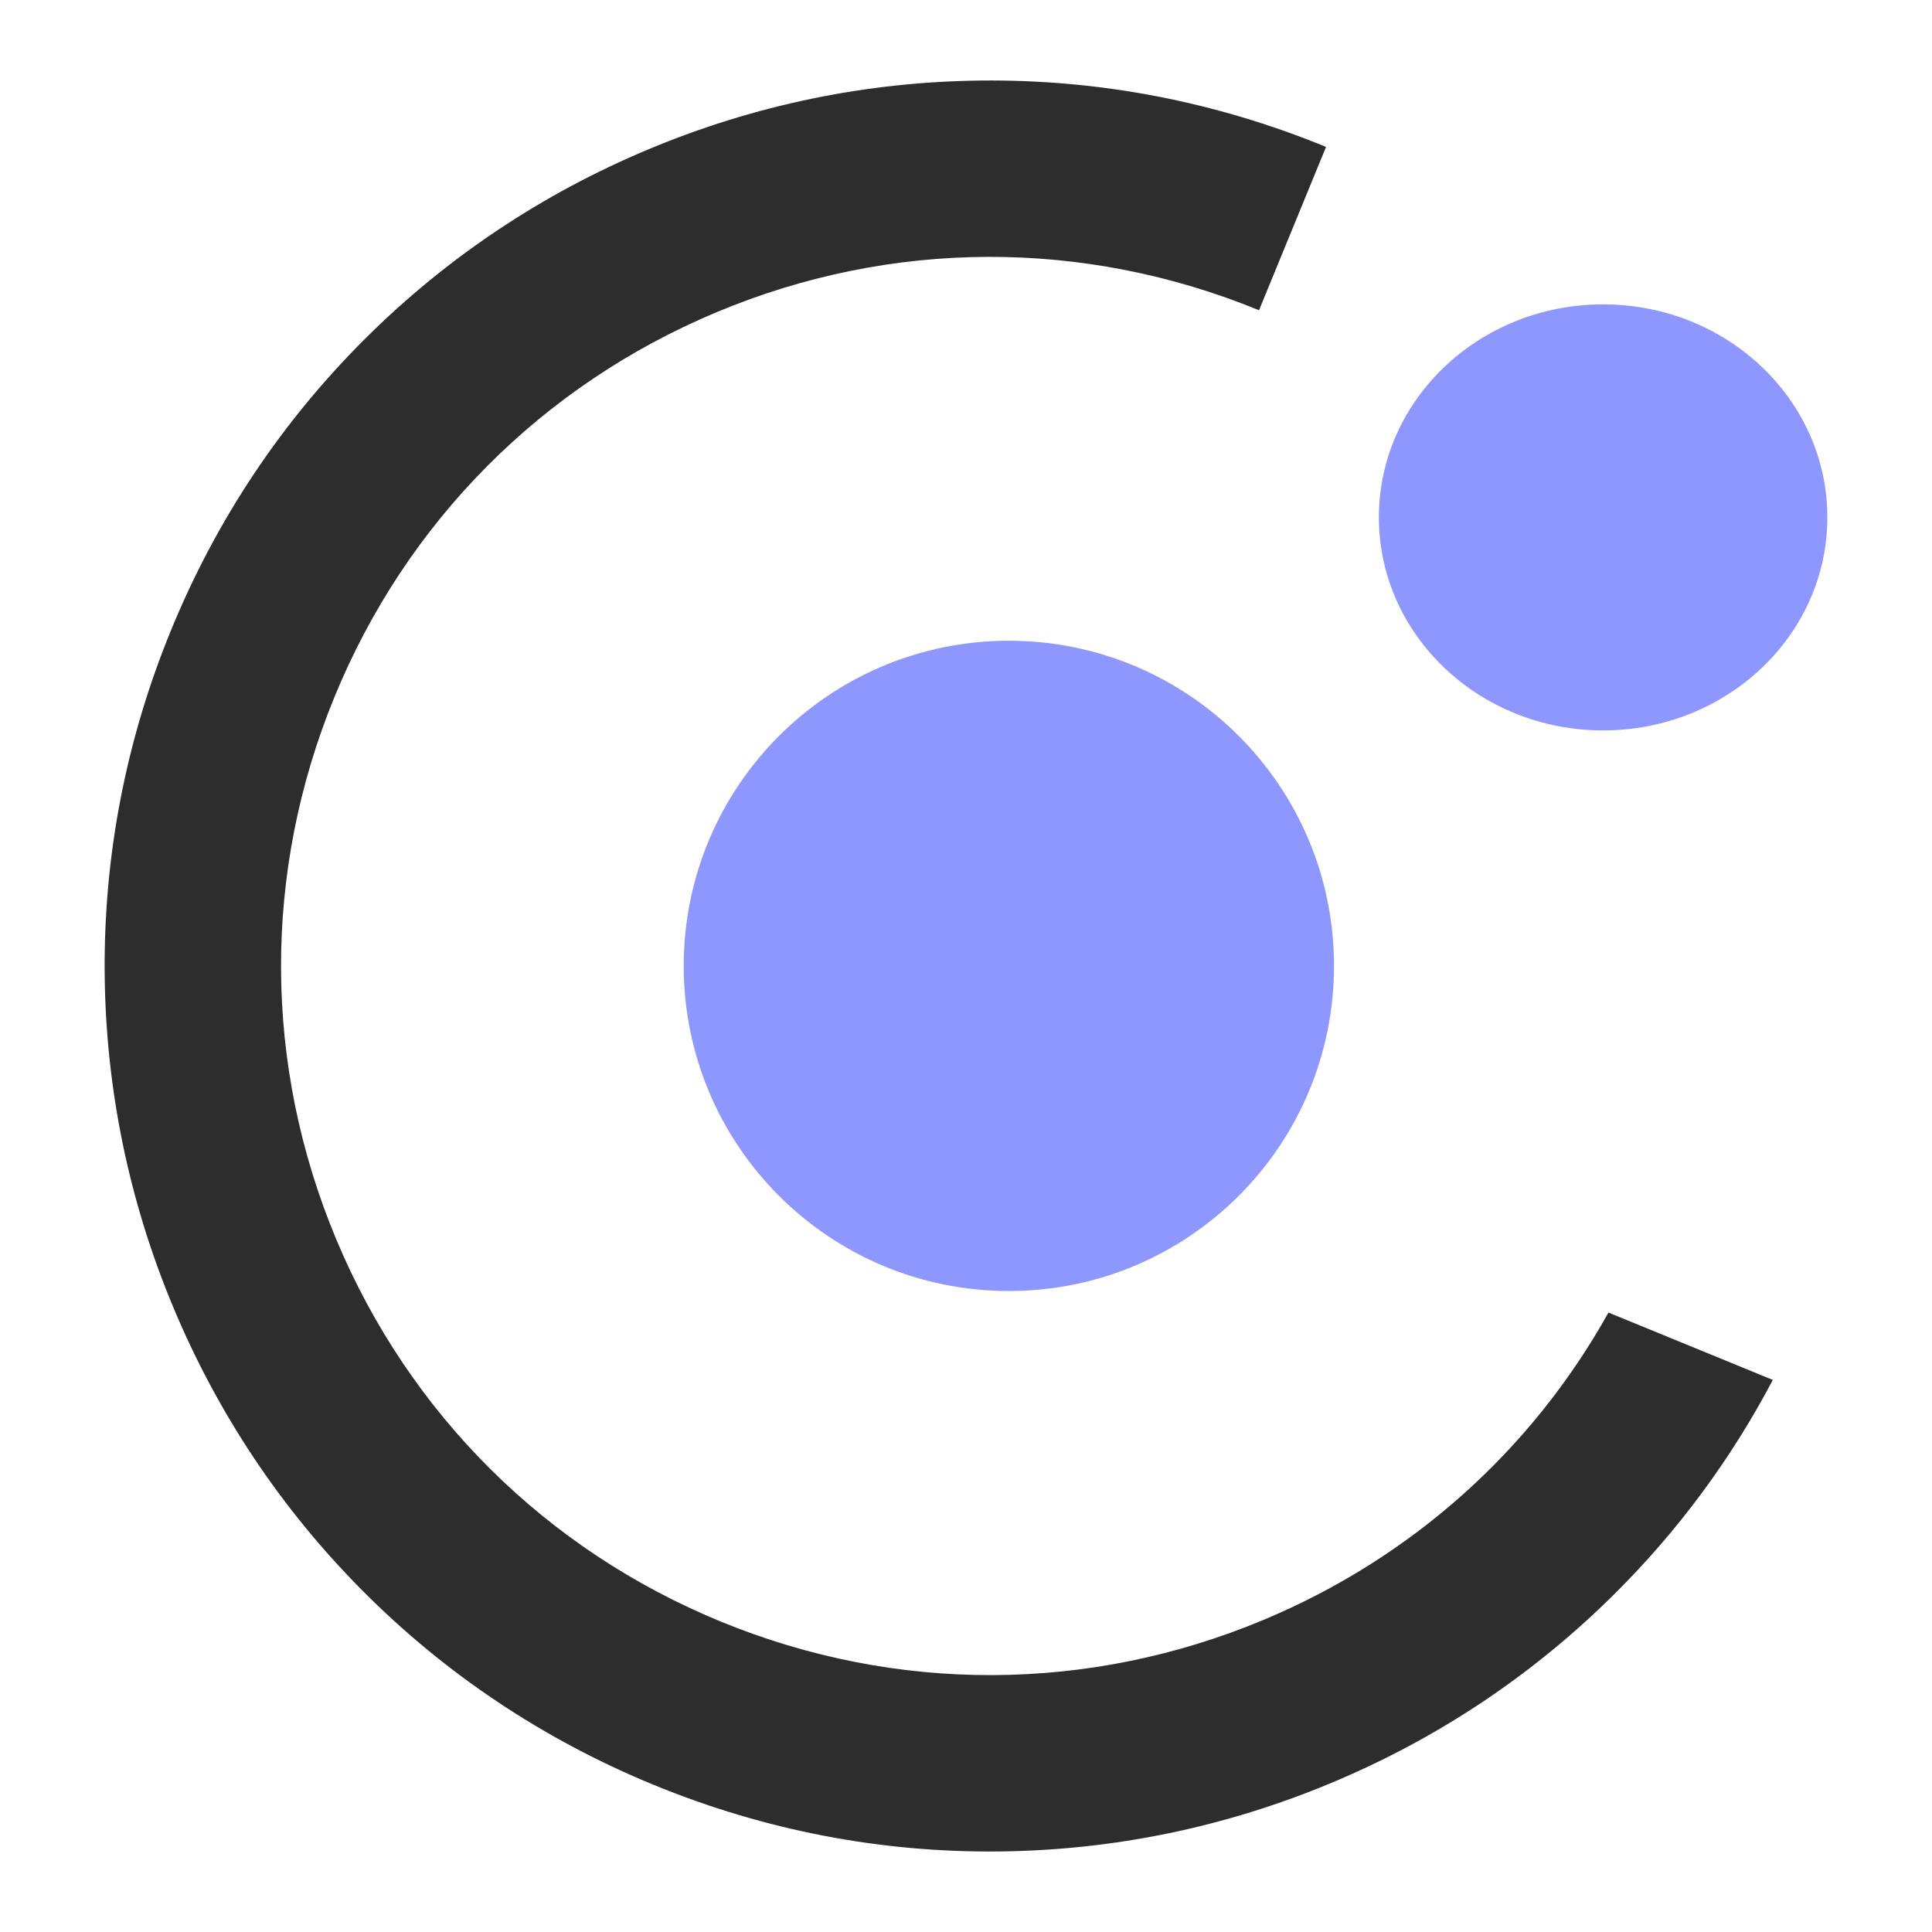
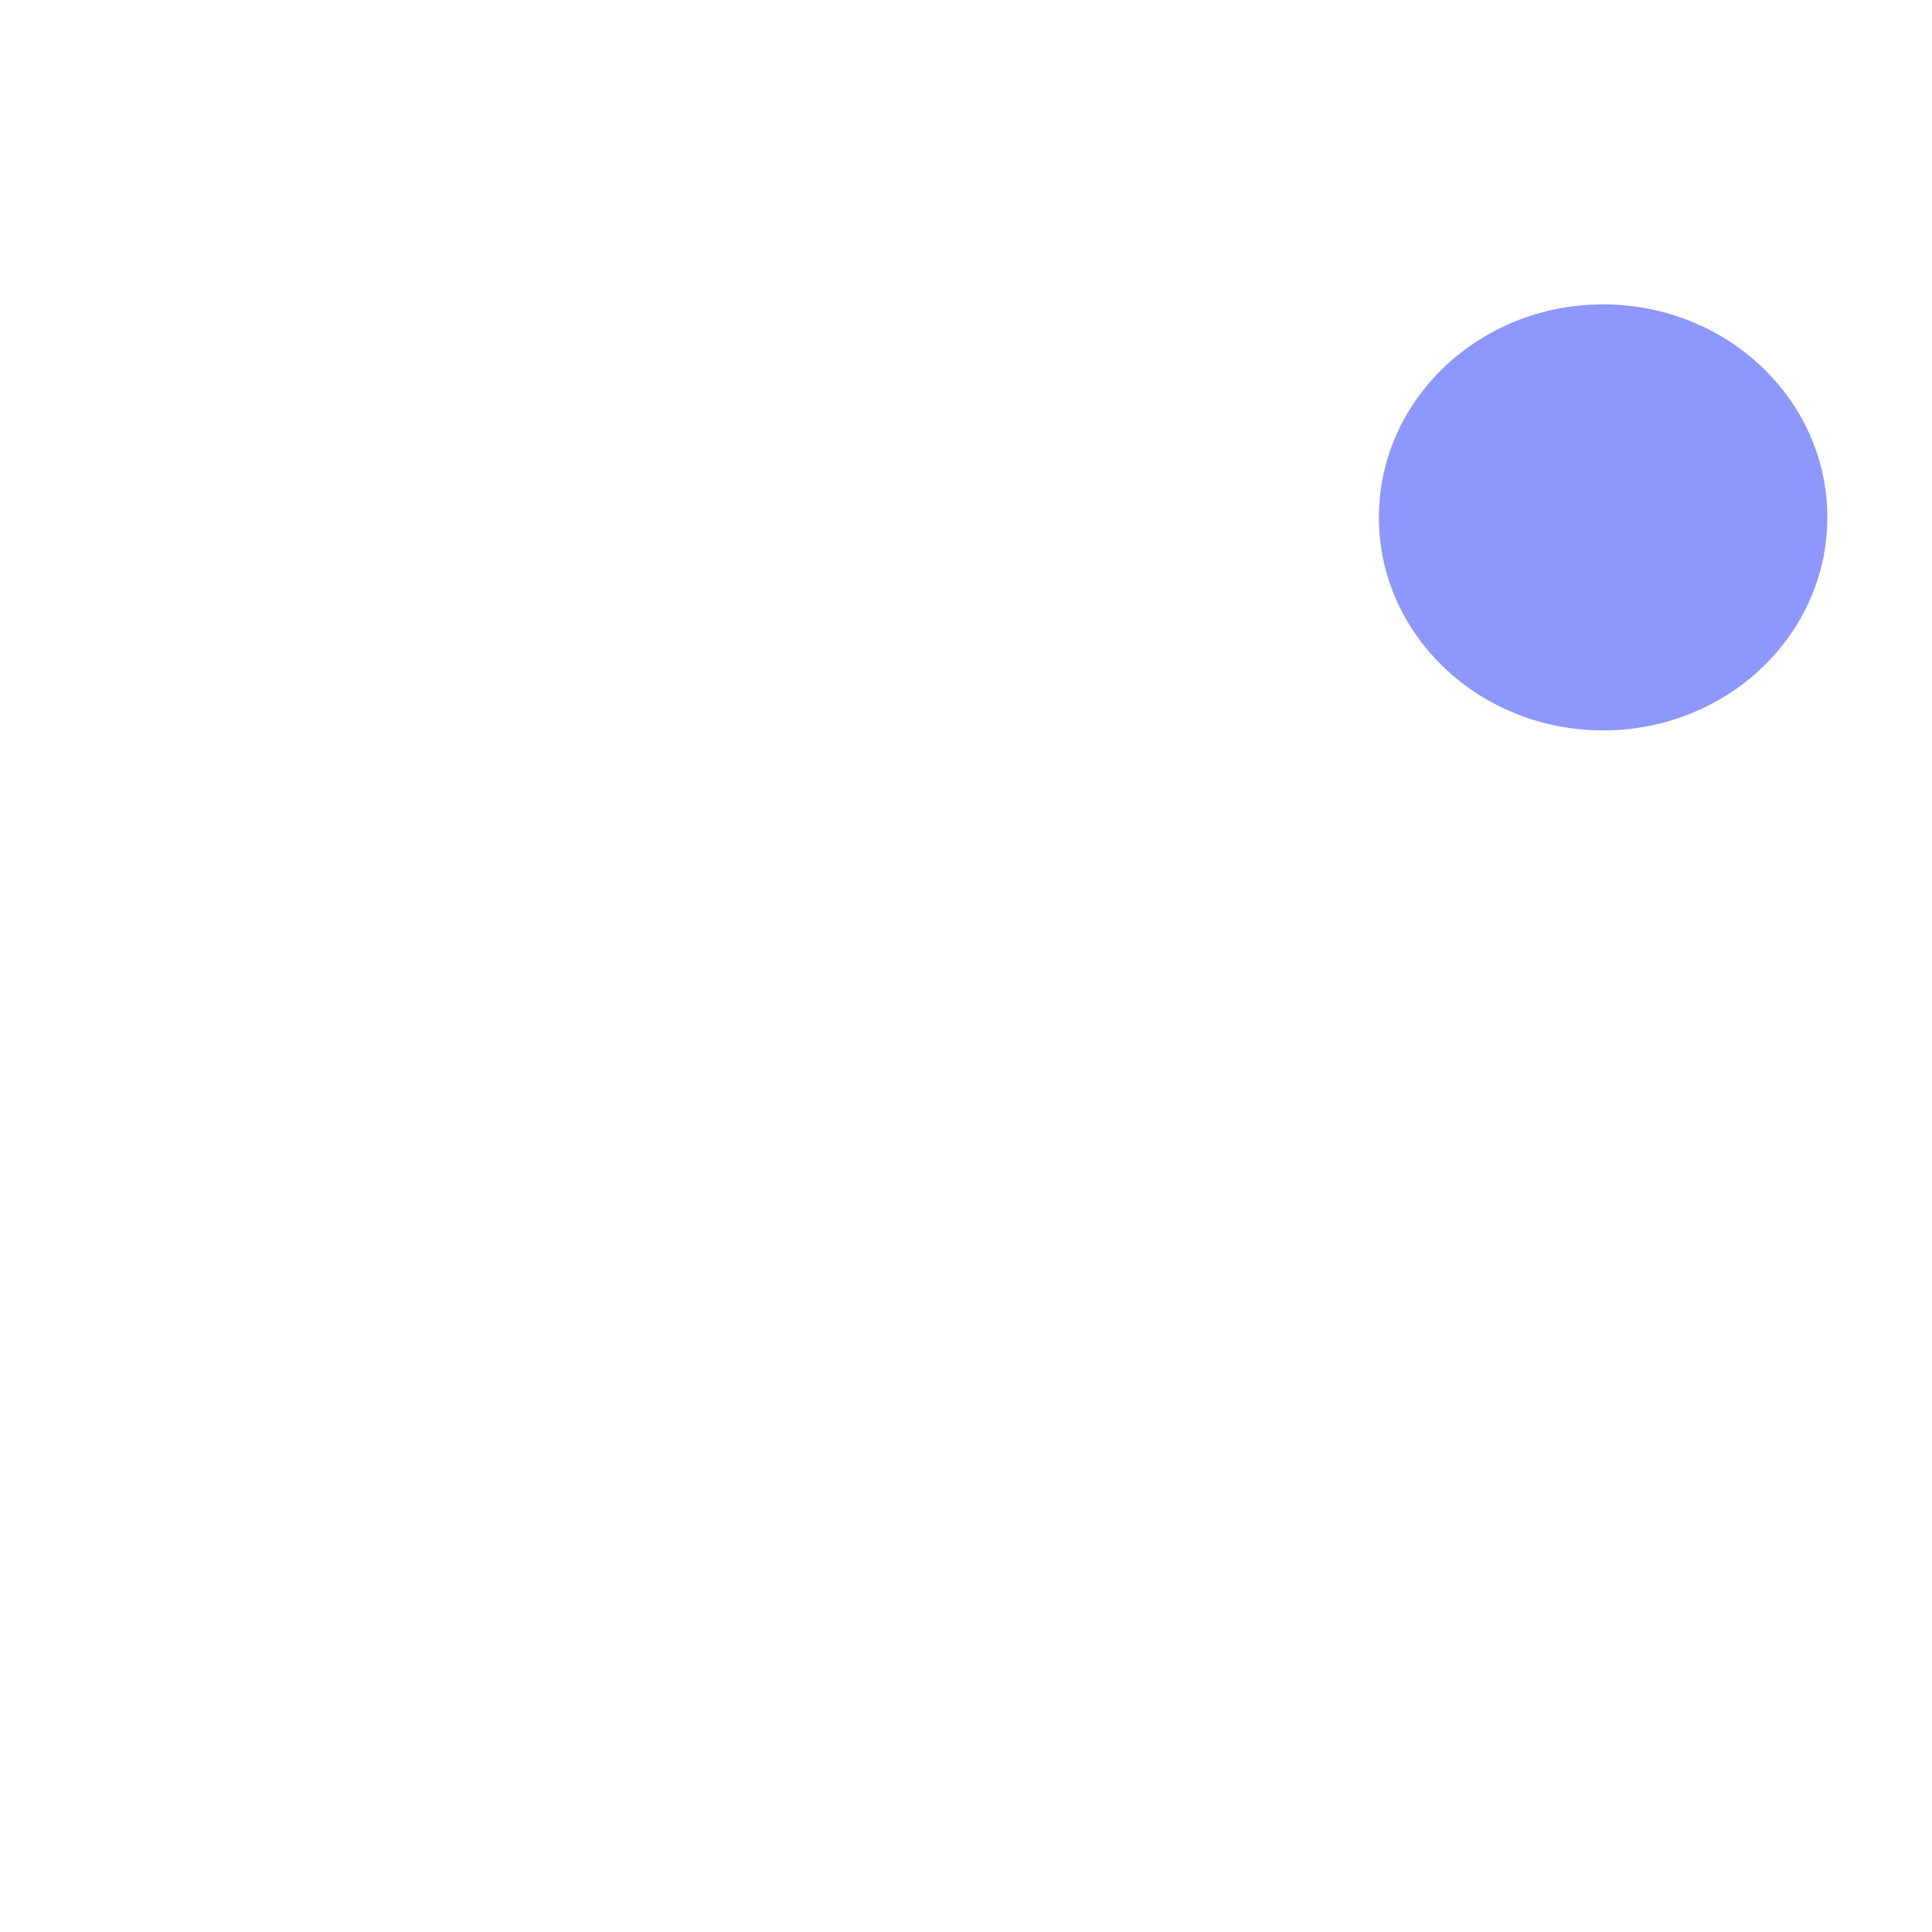
<svg xmlns="http://www.w3.org/2000/svg" width="48" height="48" viewBox="0 0 48 48" fill="none">
-   <path d="M25.065 32.075C29.527 32.075 33.143 28.459 33.143 23.997C33.143 19.536 29.527 15.919 25.065 15.919C20.604 15.919 16.987 19.536 16.987 23.997C16.987 28.459 20.604 32.075 25.065 32.075Z" fill="#8E97FD" />
  <path d="M39.829 18.147C42.906 18.147 45.4 15.777 45.4 12.854C45.4 9.931 42.906 7.562 39.829 7.562C36.752 7.562 34.258 9.931 34.258 12.854C34.258 15.777 36.752 18.147 39.829 18.147Z" fill="#8E97FD" />
-   <path d="M31.396 40.244C27.057 42.059 22.271 42.076 17.919 40.292C13.568 38.508 10.172 35.135 8.356 30.796C6.541 26.457 6.524 21.672 8.308 17.32C10.092 12.968 13.465 9.572 17.804 7.756C22.142 5.94 26.929 5.924 31.28 7.708L32.945 3.65C30.198 2.523 27.312 1.969 24.366 2.001C21.523 2.033 18.745 2.607 16.11 3.71C13.476 4.812 11.116 6.386 9.097 8.39C7.007 10.464 5.376 12.909 4.25 15.655C3.123 18.402 2.569 21.288 2.601 24.234C2.633 27.078 3.207 29.855 4.31 32.49C5.412 35.124 6.986 37.484 8.99 39.503C11.065 41.593 13.509 43.224 16.255 44.35C19.002 45.477 21.888 46.031 24.834 45.999C27.677 45.967 30.455 45.393 33.09 44.29C35.725 43.188 38.084 41.614 40.103 39.61C41.688 38.038 43.008 36.252 44.045 34.284L39.962 32.61C38.051 36.035 35.071 38.706 31.396 40.244Z" fill="#2D2D2D" />
</svg>